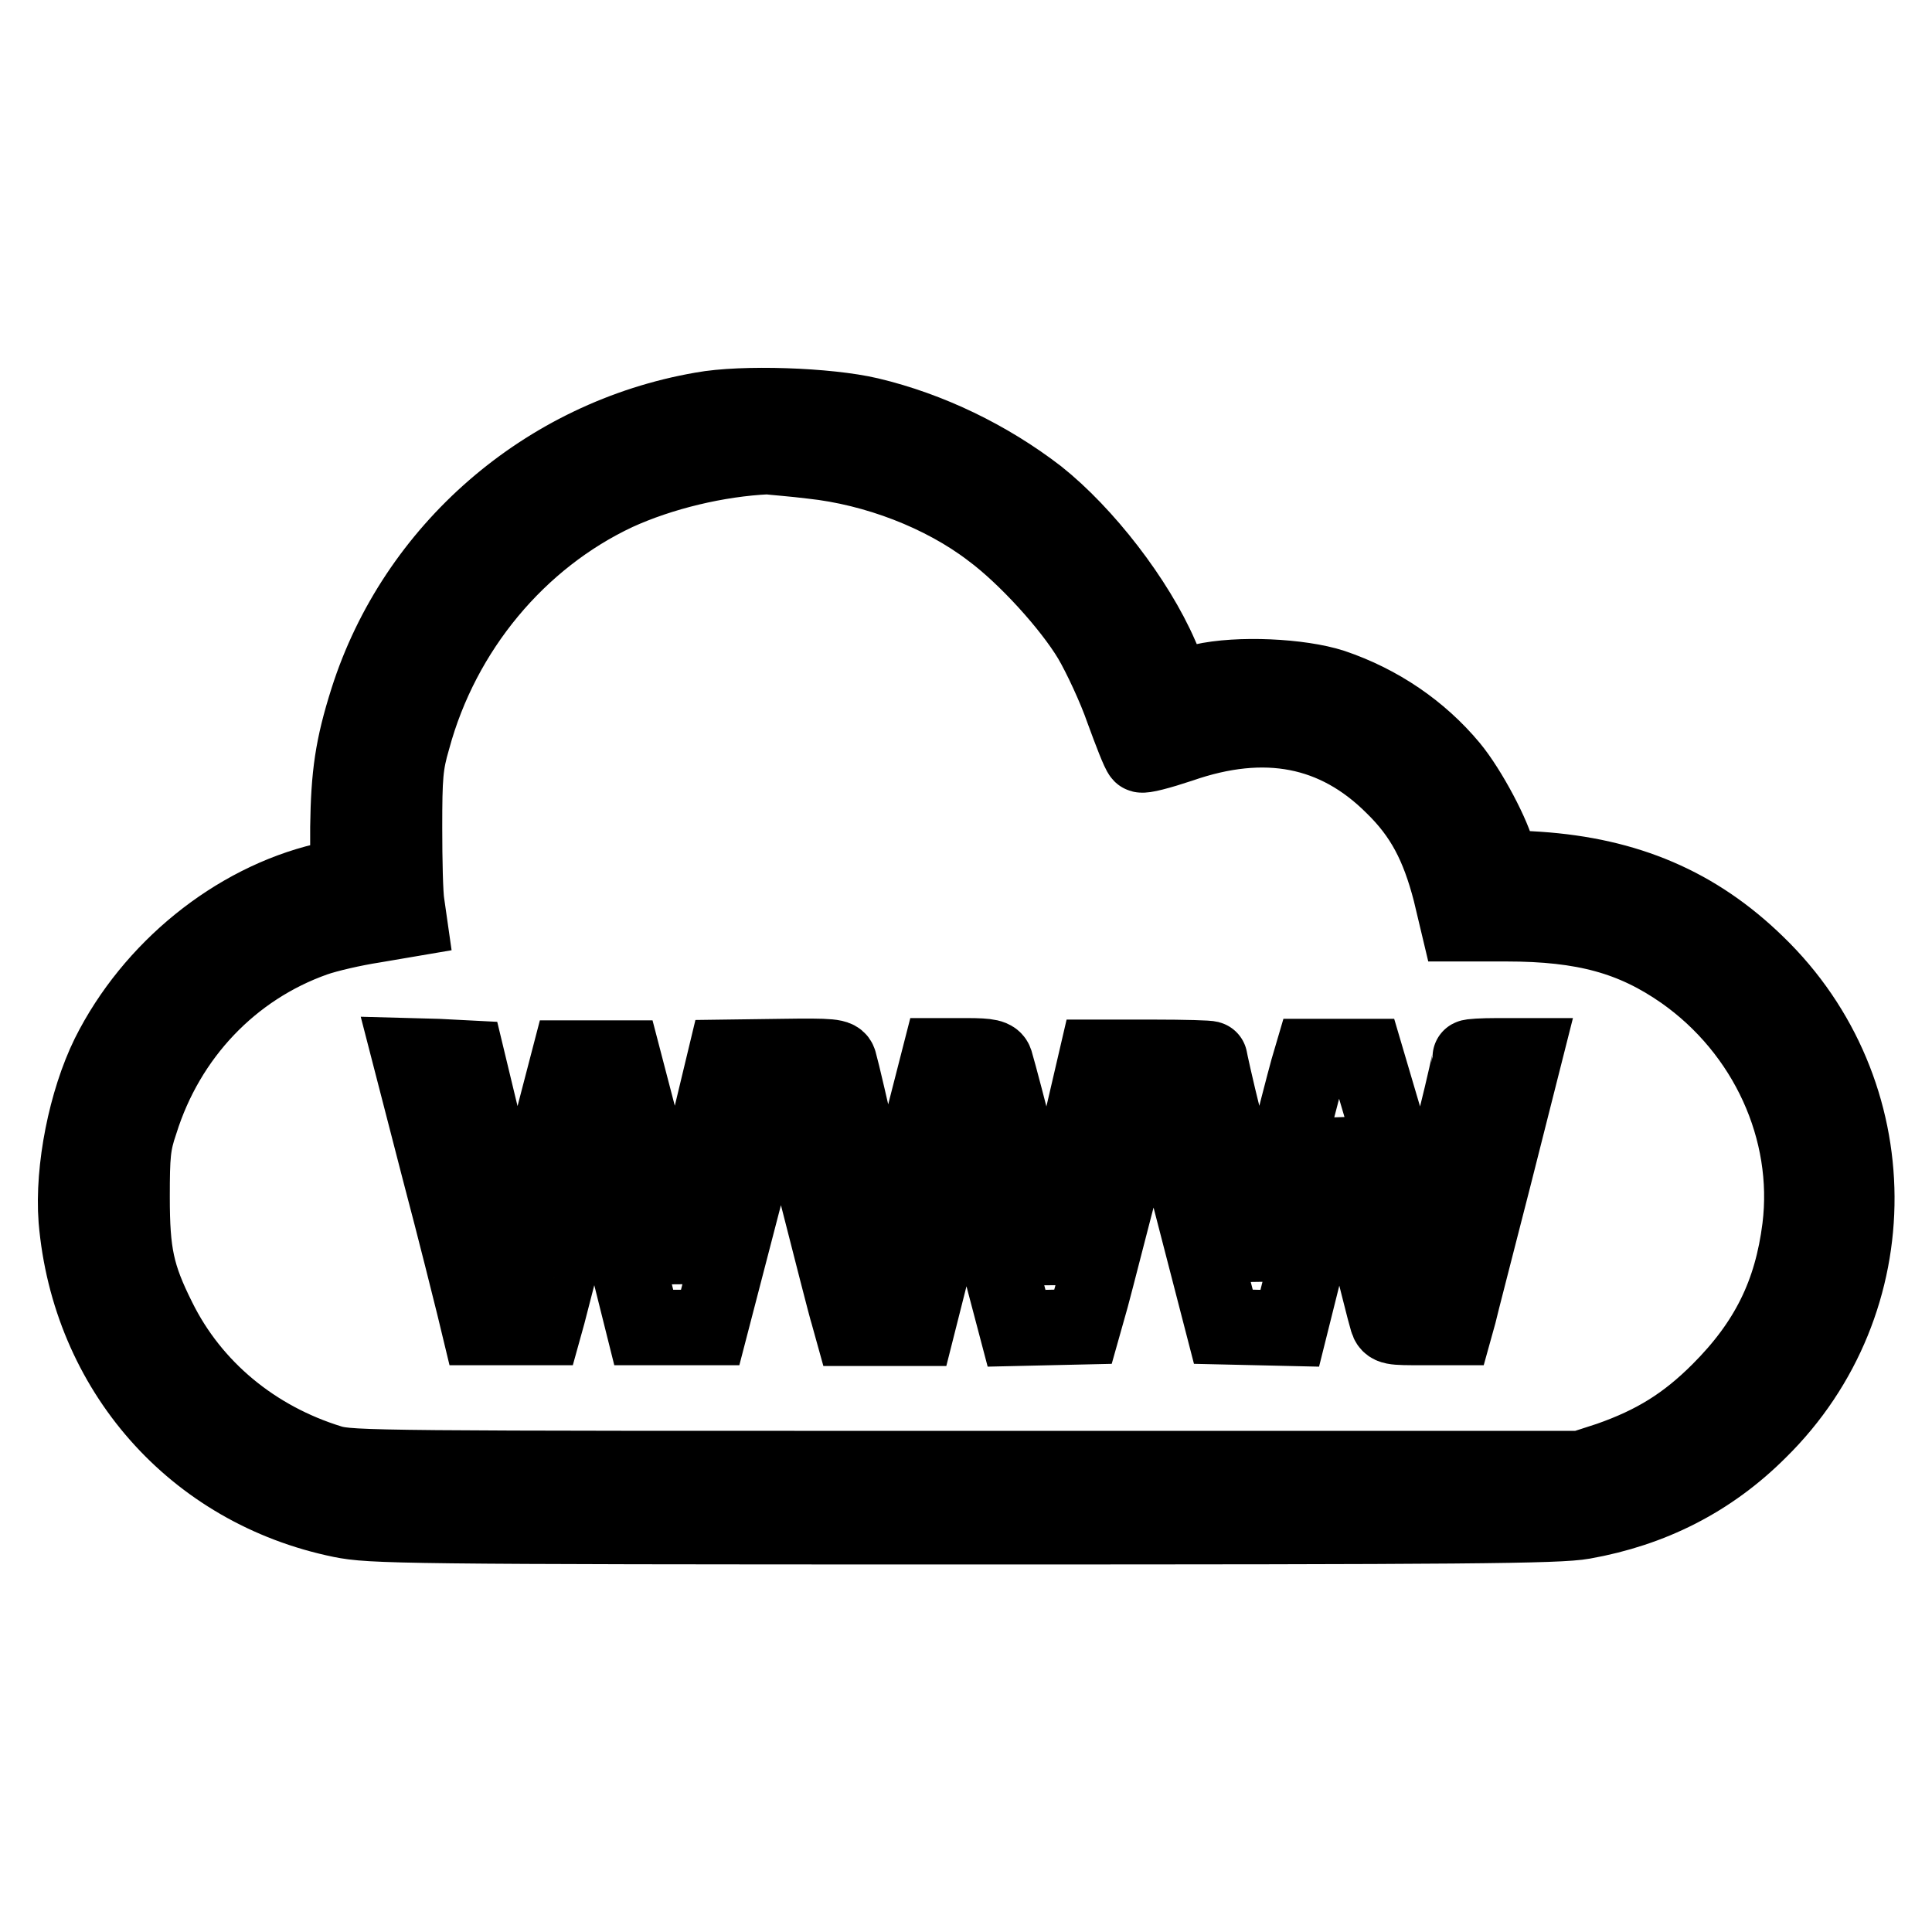
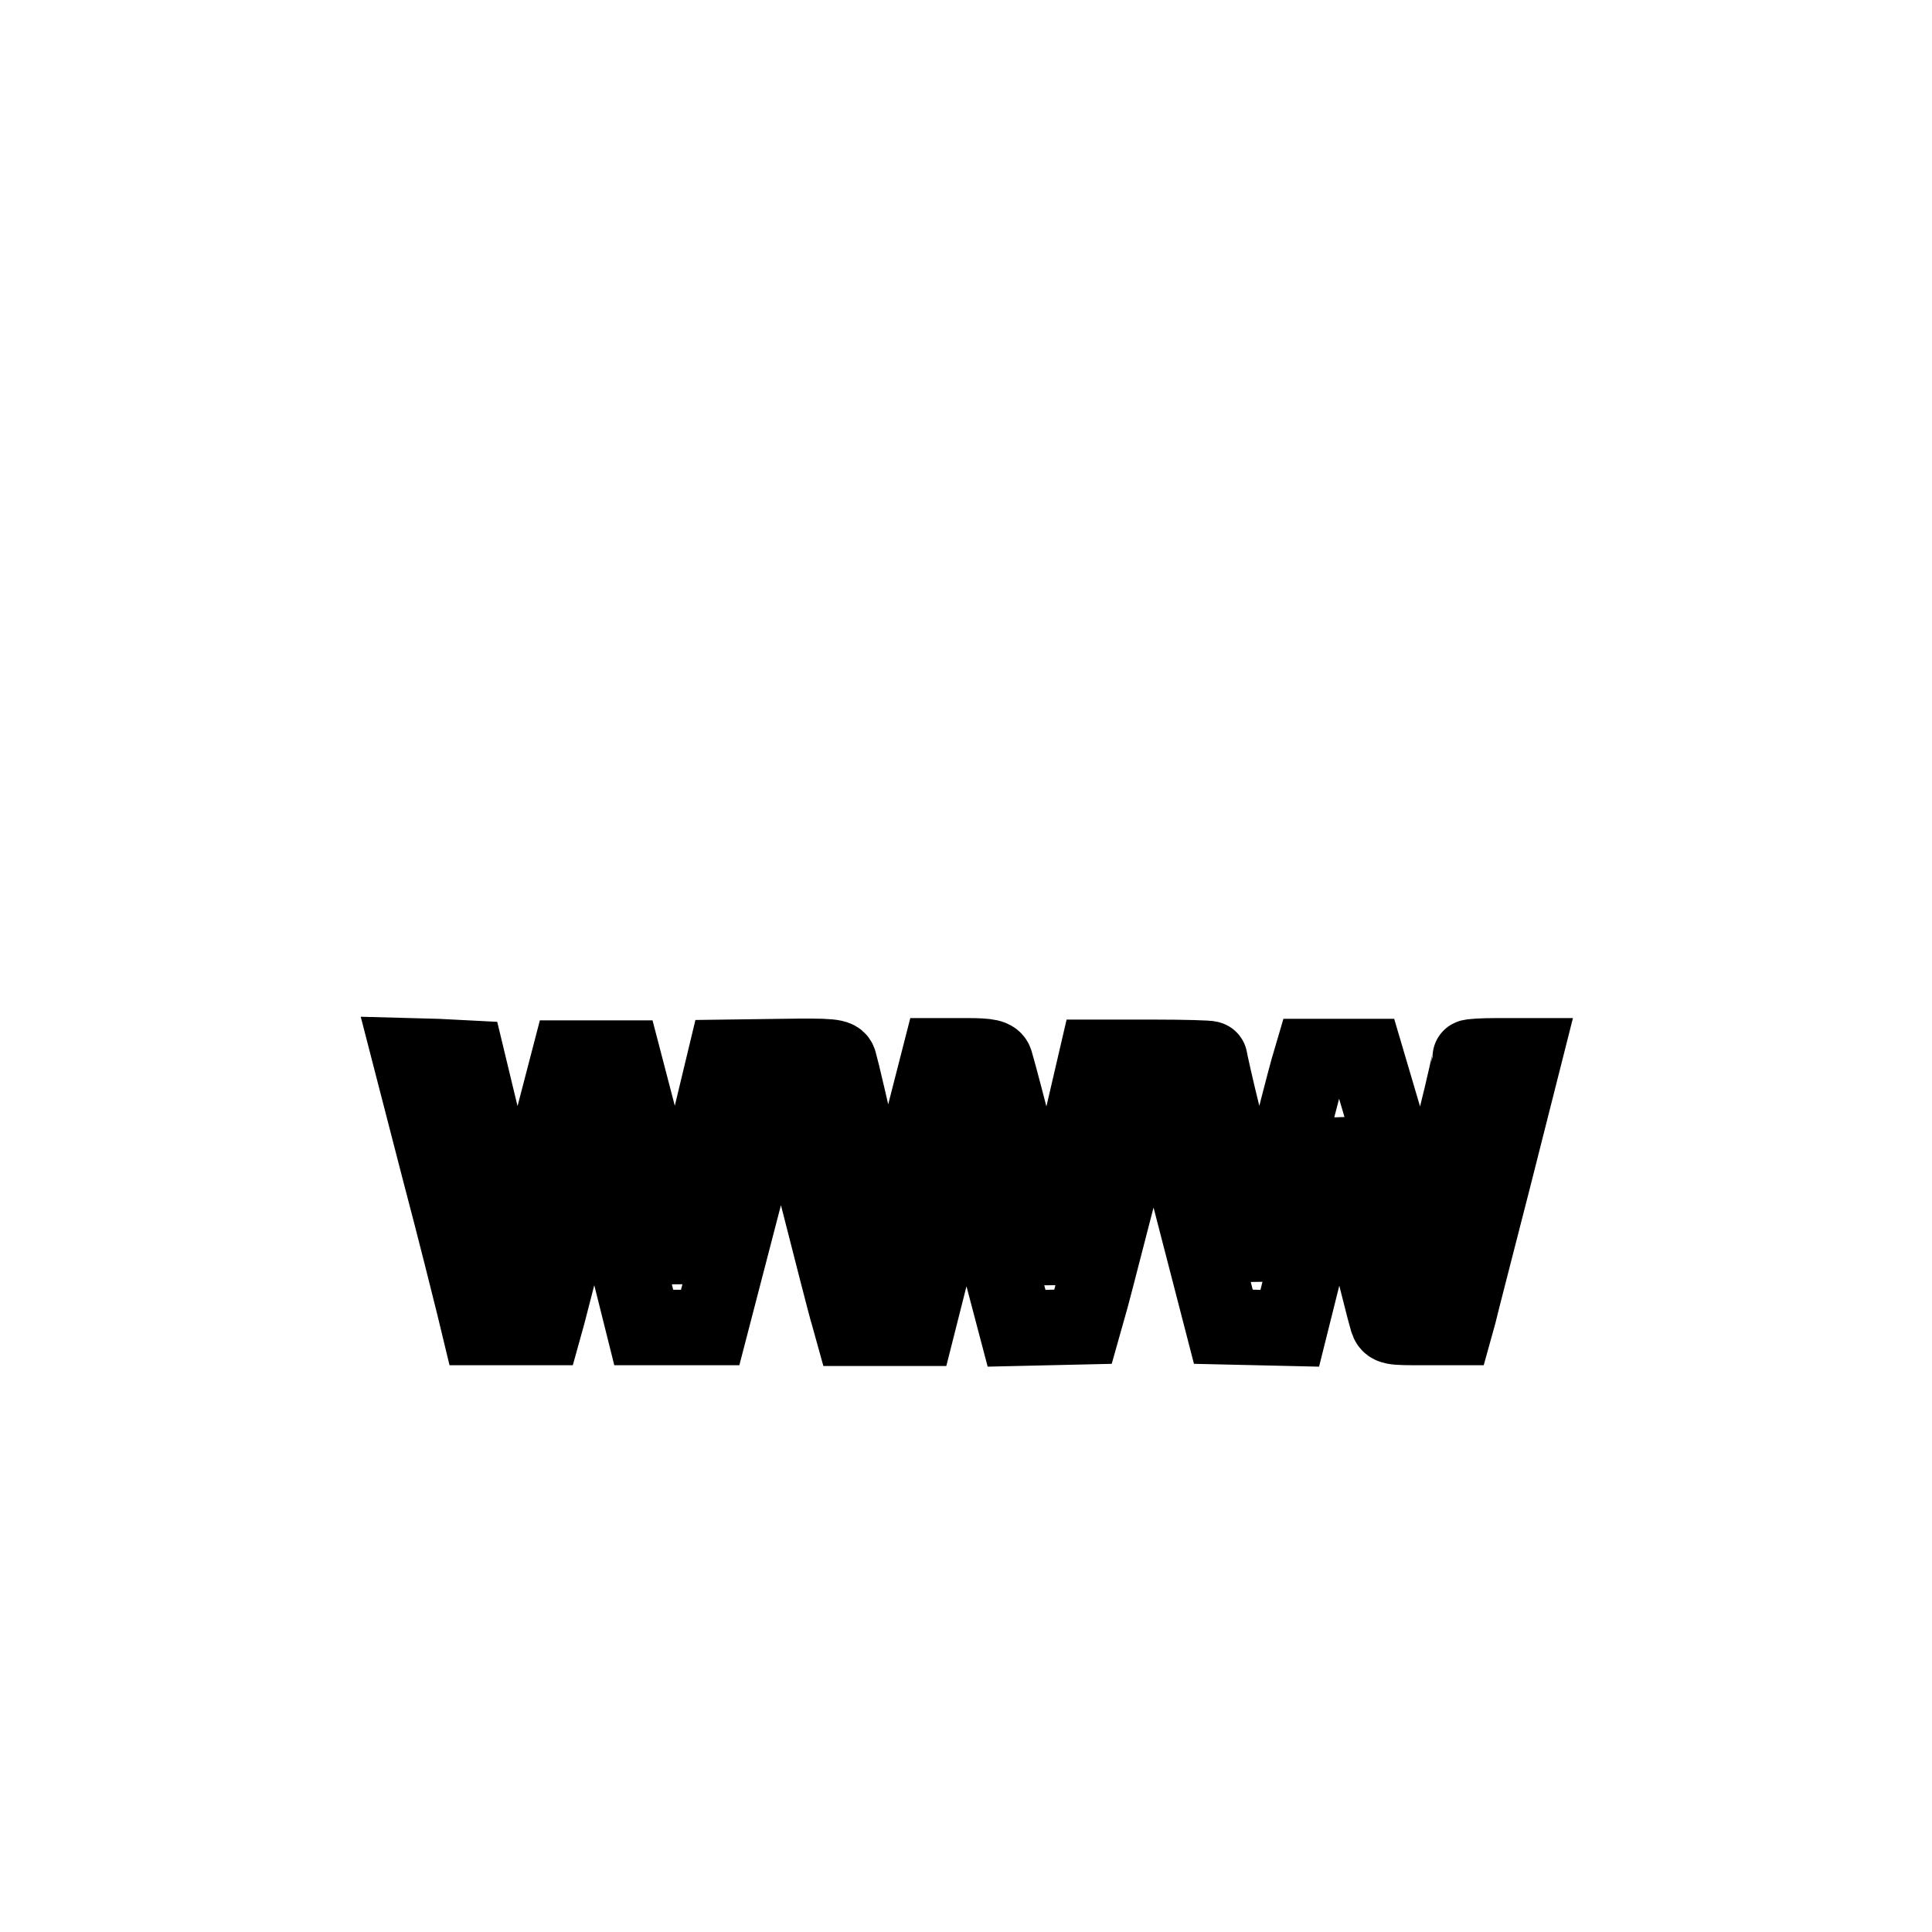
<svg xmlns="http://www.w3.org/2000/svg" version="1.1" x="0px" y="0px" viewBox="0 0 256 256" enable-background="new 0 0 256 256" xml:space="preserve">
  <g>
    <g>
      <g>
-         <path stroke-width="10" fill-opacity="0" stroke="#000000" d="M93,54.3c-20.8,3.6-38,18.6-44.3,38.4c-2,6.3-2.5,10-2.6,16.9v6.3l-3.2,0.8c-11.8,2.8-22.8,11.7-28.5,23.1c-3,6.1-4.8,15.1-4.3,21.8c1.7,20,15.6,35.8,35.1,39.8c4,0.8,7.8,0.9,82.4,0.9c66.7,0,78.9-0.1,82.2-0.7c9-1.6,16.8-5.5,23.3-12c17.4-17.1,17.2-45-0.3-61.9c-8-7.8-17.2-11.7-29-12.5l-5-0.3l-0.3-1.5c-0.5-2.5-3.8-8.8-6.3-11.8c-4-4.8-9.4-8.5-15.6-10.6c-4.3-1.4-12.5-1.8-17.3-0.7c-2,0.4-3.6,0.7-3.7,0.6c0,0-0.9-1.9-1.8-4c-3.2-7.4-10-16.2-16.3-21.2c-6.5-5-14.3-8.8-22.3-10.7C109.7,53.7,98.4,53.3,93,54.3z M107.6,61.1c8.4,0.9,17.3,4.3,23.7,9.2c4.6,3.4,10.5,9.9,13.2,14.4c1.3,2.2,3.3,6.5,4.3,9.4c1.1,3,2.1,5.6,2.4,5.9c0.2,0.2,2.5-0.4,5.2-1.3c11.2-3.9,20.6-2.1,28.2,5.5c3.9,3.8,6,7.8,7.6,14l1,4.2h6.4c10.3,0,16.8,1.8,23.4,6.4c11.1,7.8,17.1,21,15.5,33.9c-1.1,8.7-4.3,15.2-10.7,21.6c-4.4,4.4-8.6,7-14.6,9.1l-3.7,1.2h-81.5c-77.5,0-81.6,0-84.2-0.8c-10.1-3.1-18.3-9.9-22.8-19c-2.9-5.8-3.5-8.7-3.5-16.2c0-5.5,0.1-7,1.1-9.9c3.6-11.5,12.1-20.4,23.1-24.3c1.7-0.6,5.2-1.4,7.8-1.8l4.7-0.8l-0.3-2.1c-0.2-1.2-0.3-5.7-0.3-10c0-6.8,0.1-8.4,1.1-11.8c3.9-14.4,14-26.5,27-32.6c5.9-2.7,13.4-4.5,20-4.8C102.5,60.6,105.2,60.8,107.6,61.1z" />
        <path stroke-width="10" fill-opacity="0" stroke="#000000" d="M58.2,155c2.2,8.3,4.2,16.4,4.6,18l0.7,2.9h4.3h4.3l0.5-1.8c3.6-13.9,4.7-18.3,5.2-20.9c0.6-3.4,1.3-5.1,1.3-3.2c0,0.6,1.4,6.7,3.1,13.5l3.1,12.4h4.4h4.4l4.6-17.7c2.5-9.8,4.8-17.6,4.9-17.4c0.1,0.2,2.1,7.4,4.3,16c2.2,8.6,4.2,16.5,4.5,17.4l0.5,1.8h4.3h4.3l2.2-8.7c1.2-4.8,2.7-10.8,3.2-13.5c0.8-3.5,1.1-4.5,1.3-3.7c0.1,0.6,0.6,2.6,1,4.4c0.4,1.8,1.8,7.3,3.1,12.4l2.4,9.1l4.4-0.1l4.4-0.1l1.1-3.9c0.6-2.2,2.6-10.1,4.6-17.7c1.9-7.5,3.6-13.6,3.7-13.5c0.1,0.1,2.2,8.1,4.7,17.7l4.5,17.4l4.4,0.1l4.4,0.1l2.7-10.8c1.5-5.9,2.9-12,3.2-13.4l0.5-2.7l3.1,12.4c1.7,6.8,3.2,12.8,3.4,13.4c0.3,1,0.6,1,4.7,1h4.3l0.5-1.8c0.2-0.9,2.3-9,4.6-18l4.1-16.2h-3.6c-2,0-3.6,0.1-3.6,0.2c0,0.1-0.8,3.8-1.9,8.2c-1.1,4.4-2.5,10.8-3.2,14.2s-1.4,5.9-1.5,5.5c-0.1-0.4-0.5-2-0.8-3.7c-0.3-1.7-1.8-7.8-3.3-13.8L181,140h-3.6h-3.6l-0.5,1.7c-1,3.6-5.6,21.7-6.1,24.4l-0.5,2.8l-1.3-6.2c-0.7-3.4-2.1-9.8-3.2-14.2c-1.1-4.4-1.9-8.1-1.9-8.2c0-0.1-3.4-0.2-7.5-0.2h-7.5l-2,8.6c-1.1,4.8-2.5,11.4-3.2,14.6l-1.2,6L138,165c-0.6-3.3-5.1-20.9-6.1-24.3c-0.2-0.6-0.8-0.8-3.8-0.8h-3.6l-3.1,12.1c-1.7,6.7-3.2,13-3.4,14.1c-0.4,2.7-0.9,2.5-1.2-0.4c-0.3-2.1-4.9-22.6-5.6-25c-0.2-0.7-0.9-0.8-7.7-0.7l-7.4,0.1l-2.5,10.4c-1.3,5.7-2.8,12.2-3.2,14.5l-0.8,4.2l-1.1-5.3c-0.6-2.9-2.2-9.5-3.5-14.5l-2.4-9.2h-3.6h-3.6l-3.1,11.9c-1.7,6.5-3.2,12.9-3.4,14.2c-0.2,1.3-0.4,2.3-0.5,2.2c-0.1-0.1-0.7-2.7-1.3-5.9c-0.7-3.2-2.1-9.5-3.2-14.1l-2-8.3L58,140l-3.7-0.1L58.2,155z" />
      </g>
    </g>
  </g>
</svg>